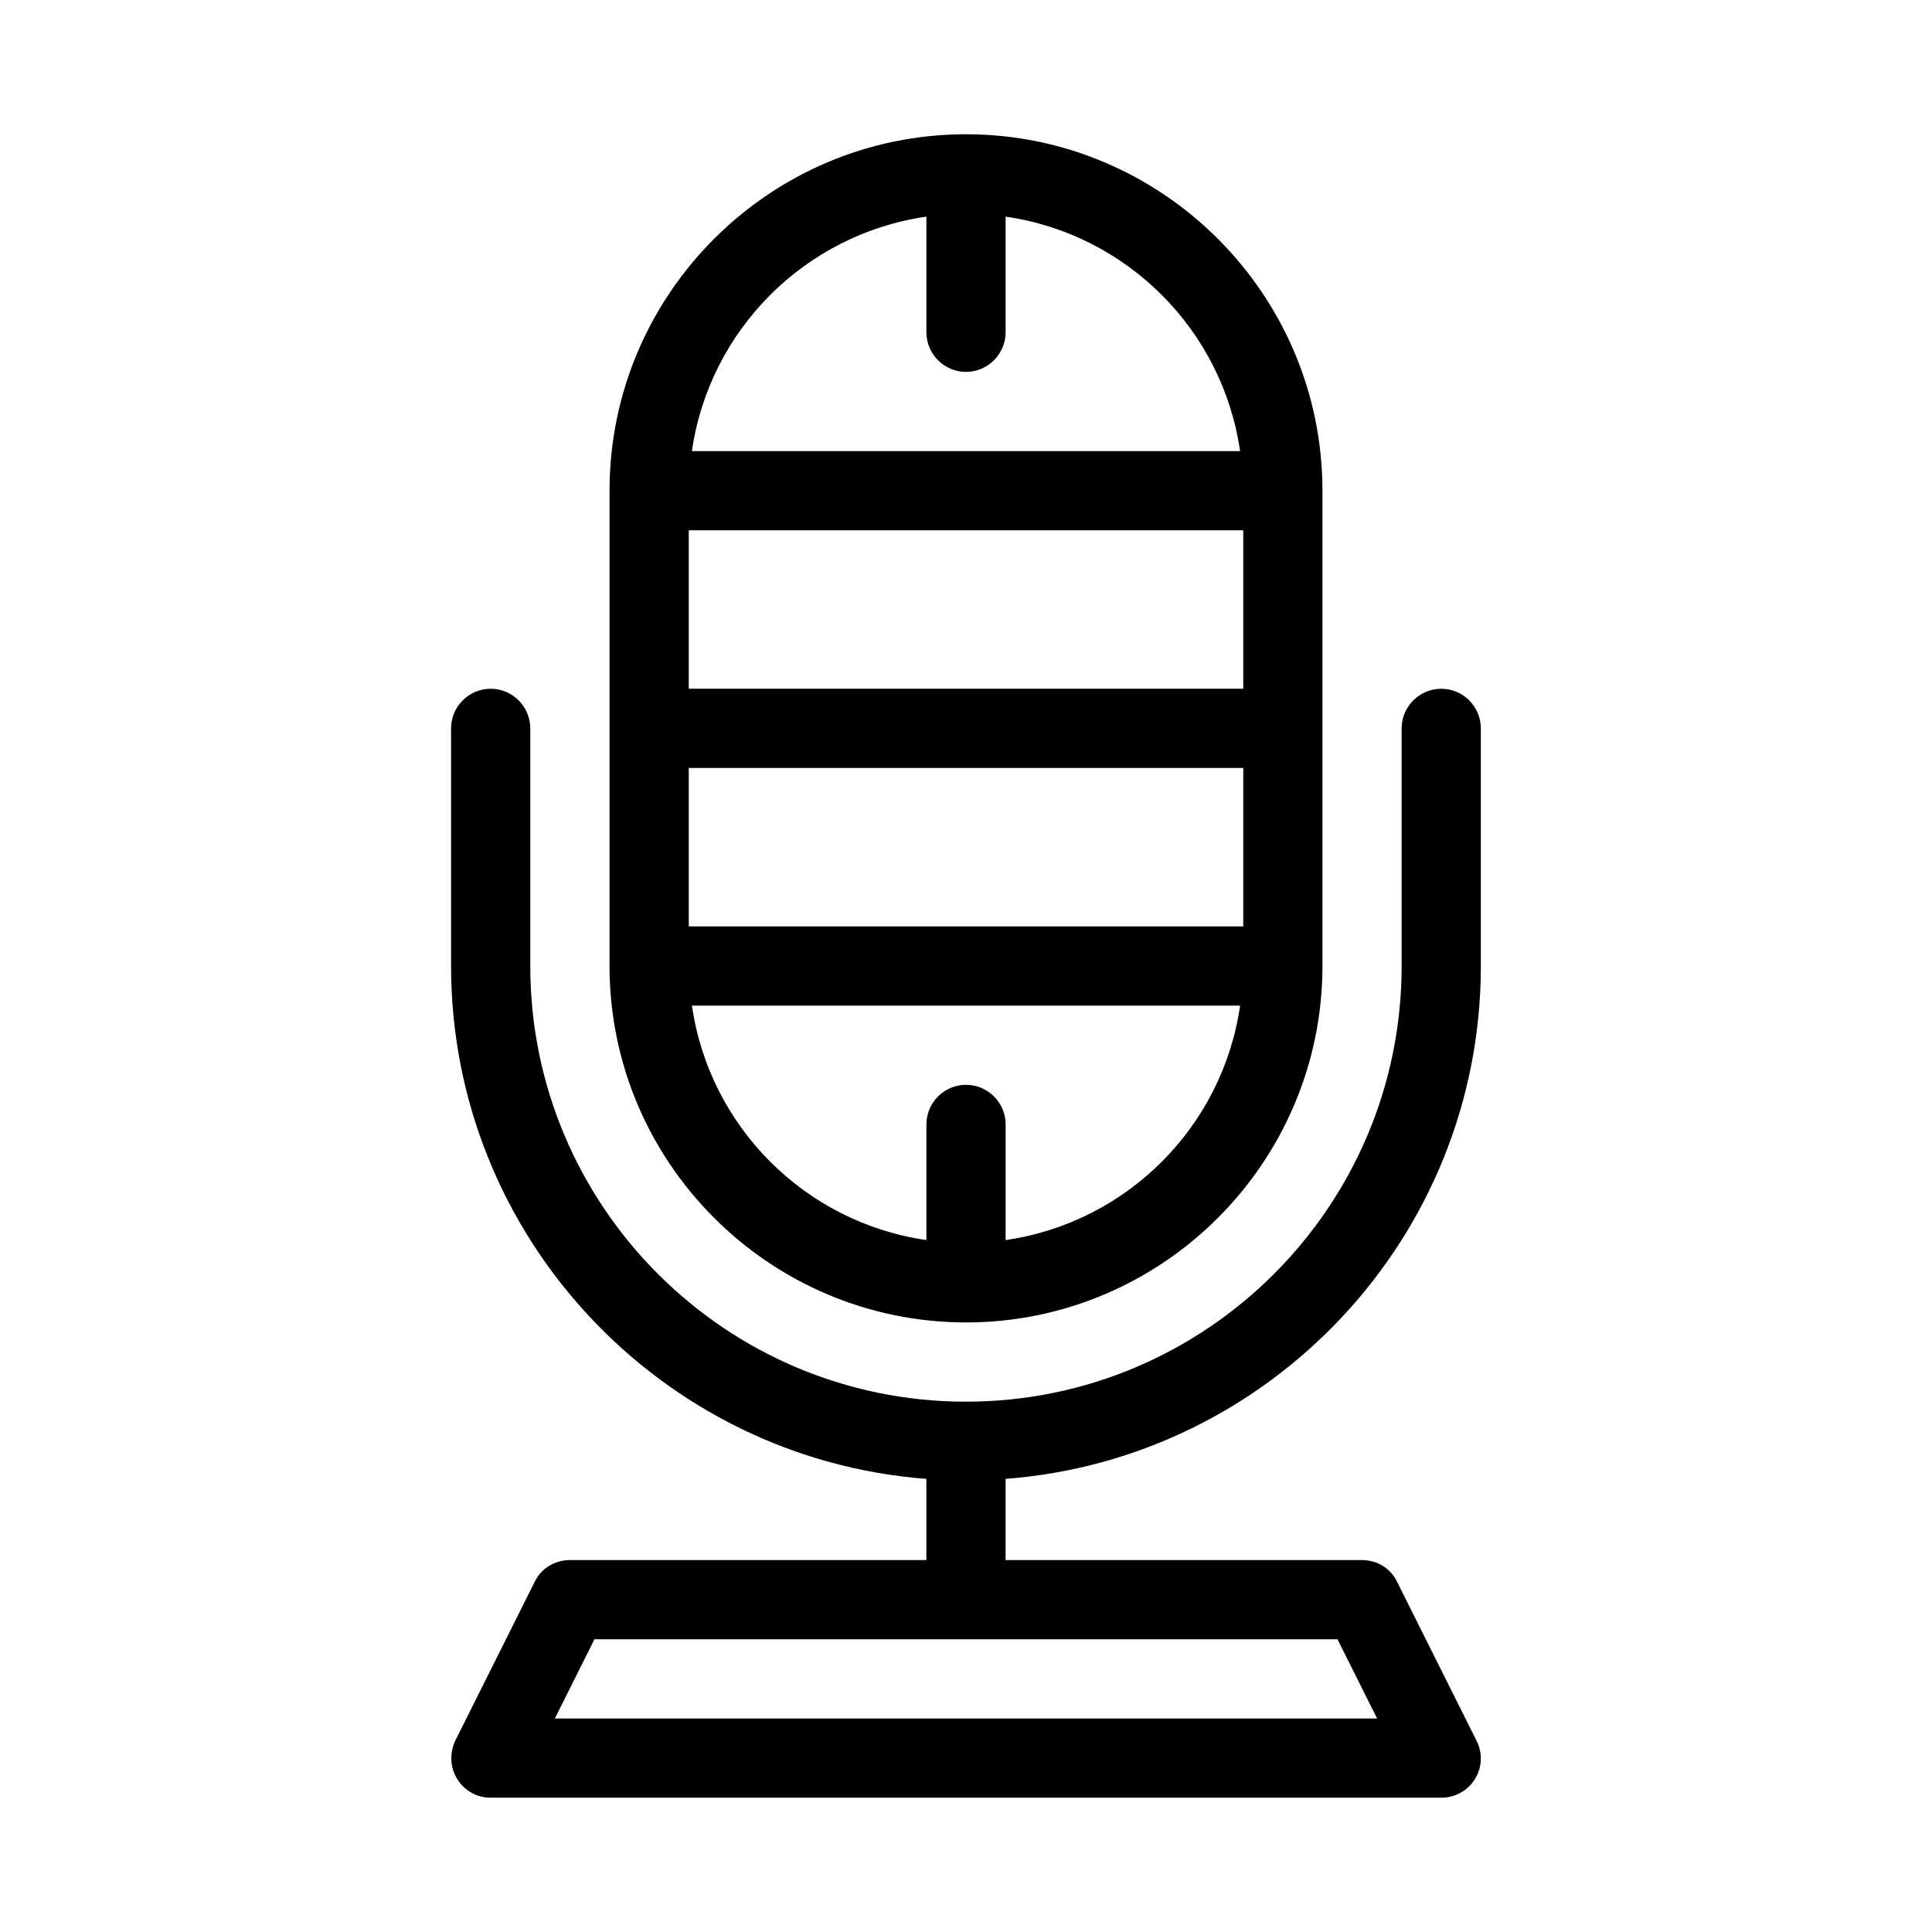
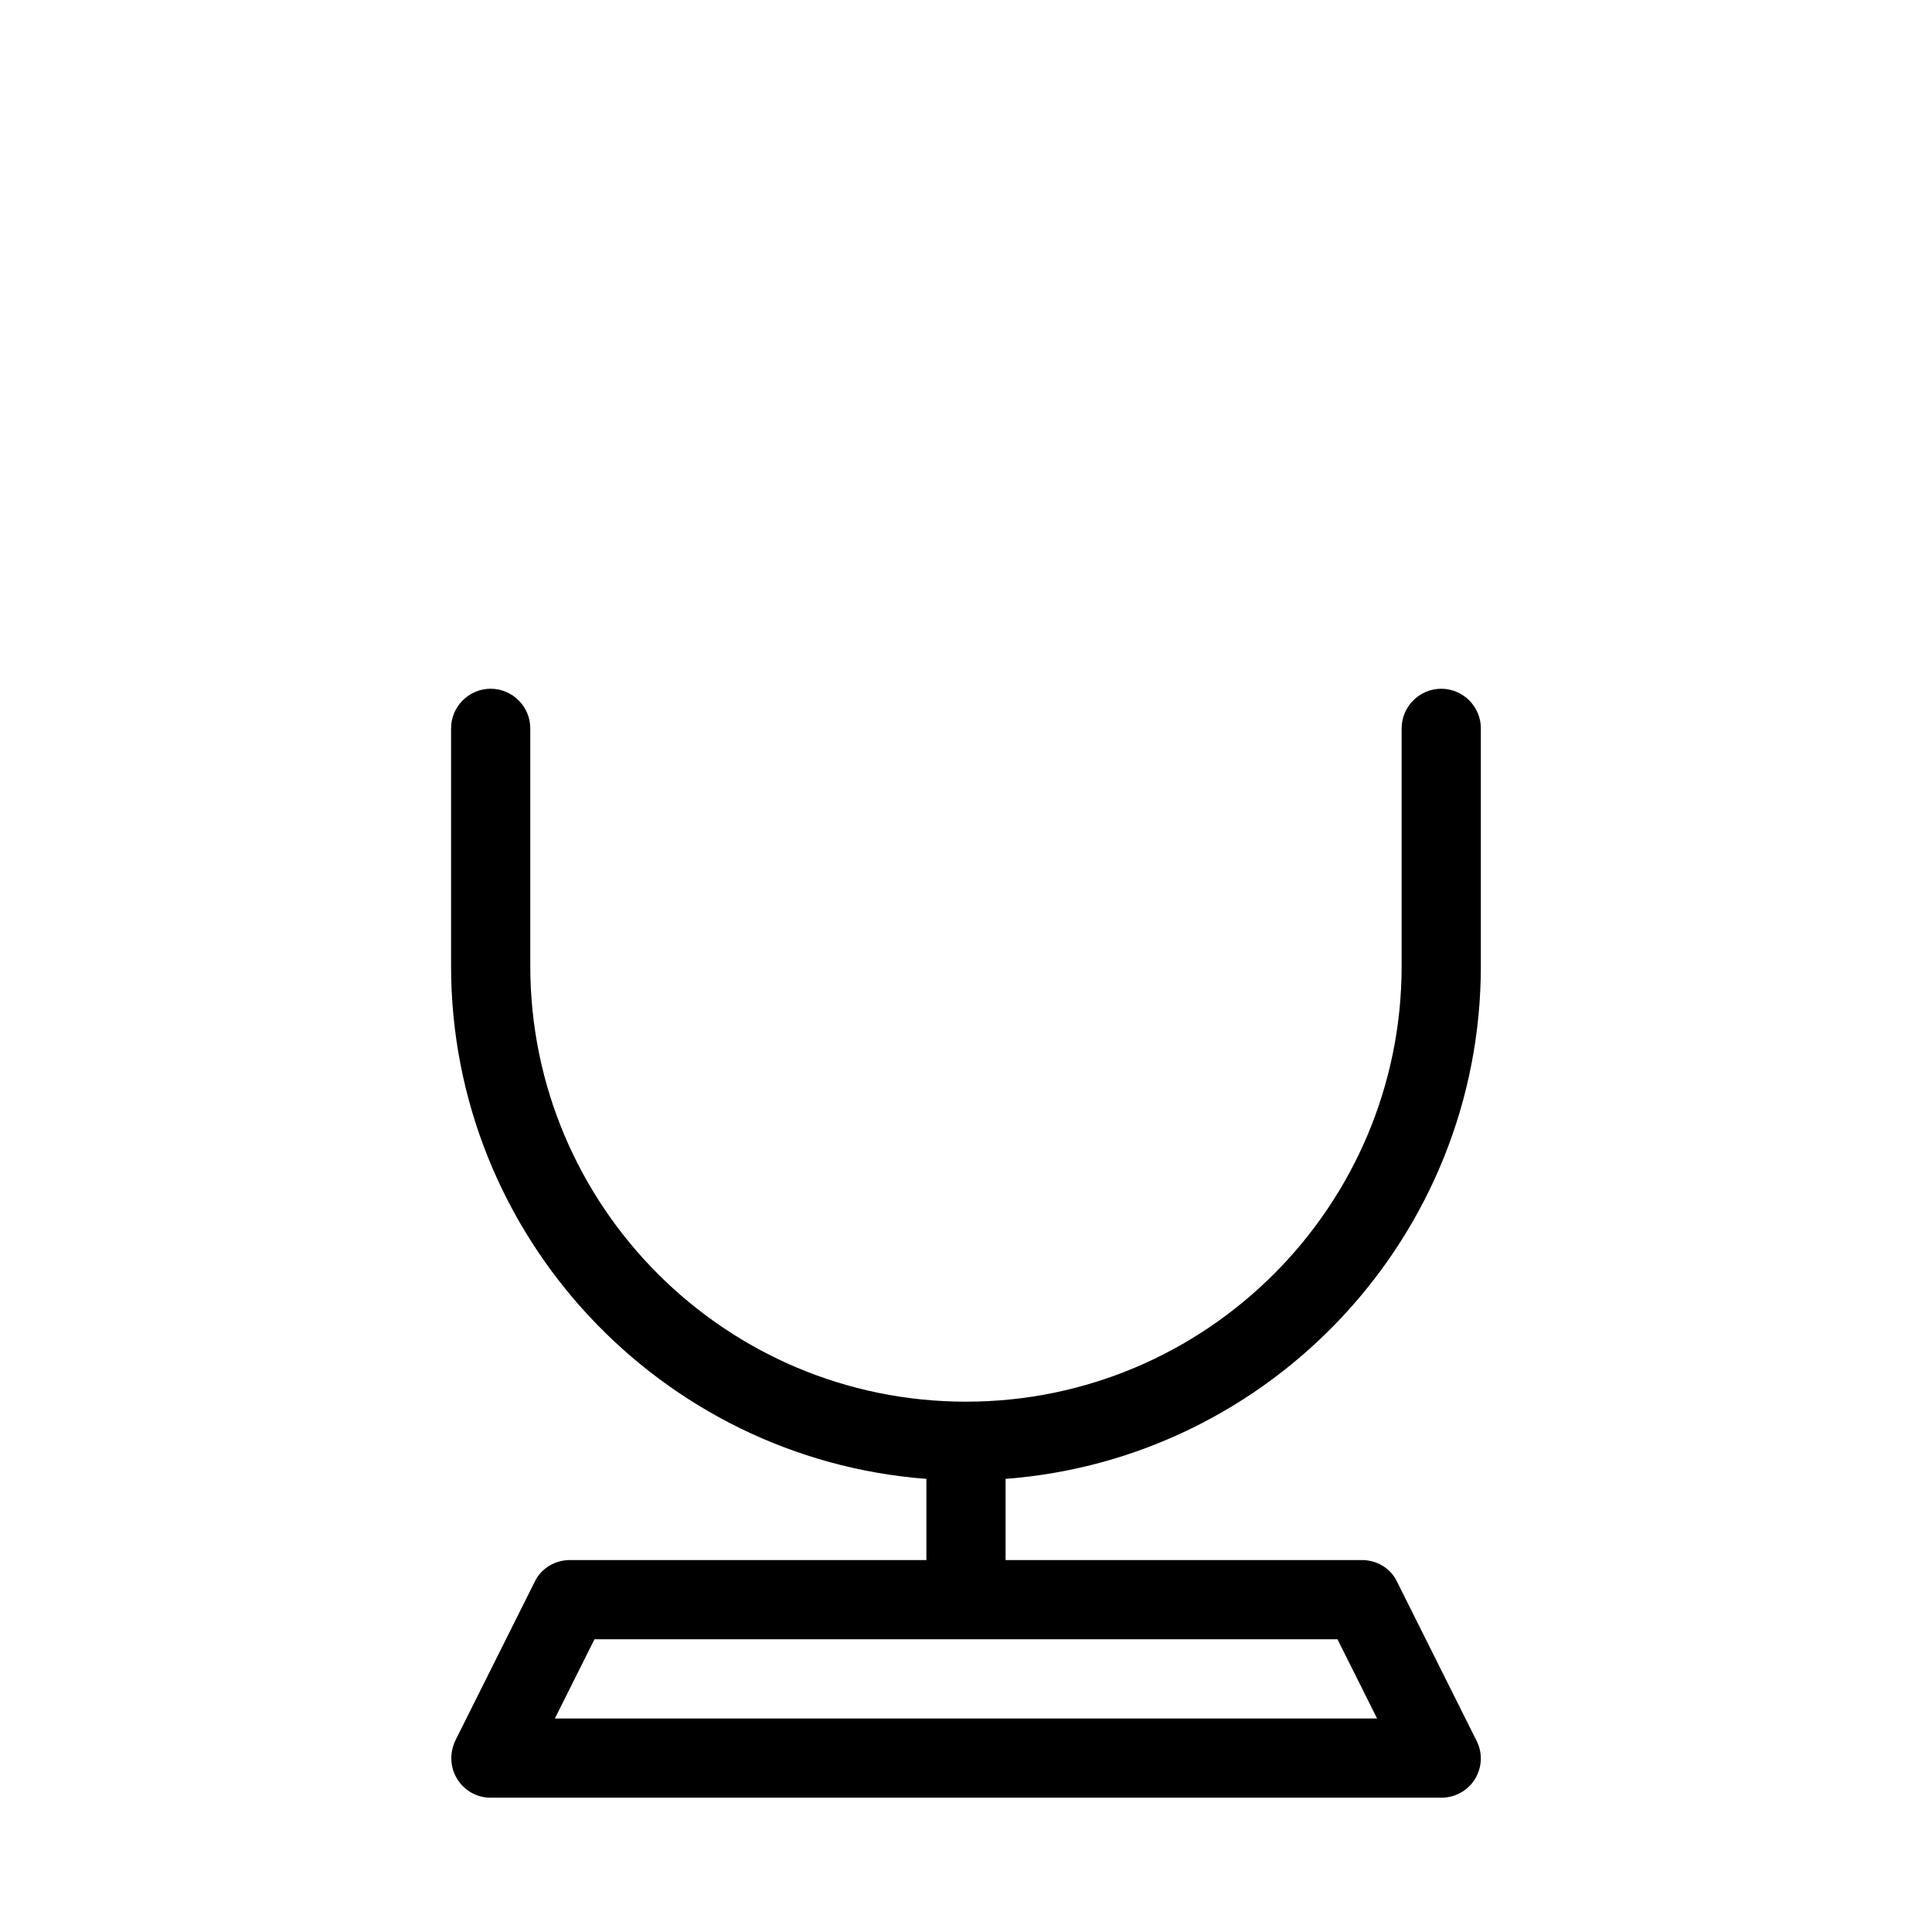
<svg xmlns="http://www.w3.org/2000/svg" fill="#000000" width="800px" height="800px" version="1.1" viewBox="144 144 512 512">
  <g>
-     <path d="m400 494.46c52.059 0 94.465-42.402 94.465-94.465l-0.004-125.95c0-52.059-42.402-94.465-94.465-94.465-52.059 0-94.465 42.402-94.465 94.465v125.95c0.004 52.059 42.406 94.461 94.469 94.461zm-10.496-293.05v30.648c0 5.773 4.723 10.496 10.496 10.496s10.496-4.723 10.496-10.496v-30.648c32.117 4.617 57.52 30.02 62.137 62.137h-145.27c4.617-32.117 30.016-57.52 62.137-62.137zm-62.977 83.129h146.95v41.984h-146.95zm0 62.977h146.95v41.984h-146.95zm146.11 62.977c-4.617 32.117-30.02 57.52-62.137 62.137v-30.648c0-5.773-4.723-10.496-10.496-10.496s-10.496 4.723-10.496 10.496v30.648c-32.117-4.617-57.52-30.02-62.137-62.137z" />
    <path d="m389.5 535.92v21.516h-94.465c-3.988 0-7.66 2.203-9.34 5.773l-20.992 41.984c-1.574 3.254-1.469 7.137 0.418 10.18 1.891 3.152 5.246 5.039 8.922 5.039h251.91c3.672 0 7.031-1.891 8.922-4.934s2.098-6.926 0.418-10.18l-20.992-41.984c-1.68-3.672-5.352-5.879-9.344-5.879h-94.465v-21.516c70.324-5.352 125.95-64.234 125.95-135.92v-62.977c0-5.773-4.723-10.496-10.496-10.496-5.773 0-10.496 4.723-10.496 10.496v62.977c0 63.711-51.746 115.46-115.46 115.46-63.711 0-115.46-51.746-115.46-115.46v-62.977c0-5.773-4.723-10.496-10.496-10.496-5.773 0-10.496 4.723-10.496 10.496v62.977c0.004 71.688 55.633 130.57 125.96 135.92zm108.95 42.508 10.496 20.992h-217.9l10.496-20.992z" />
  </g>
</svg>